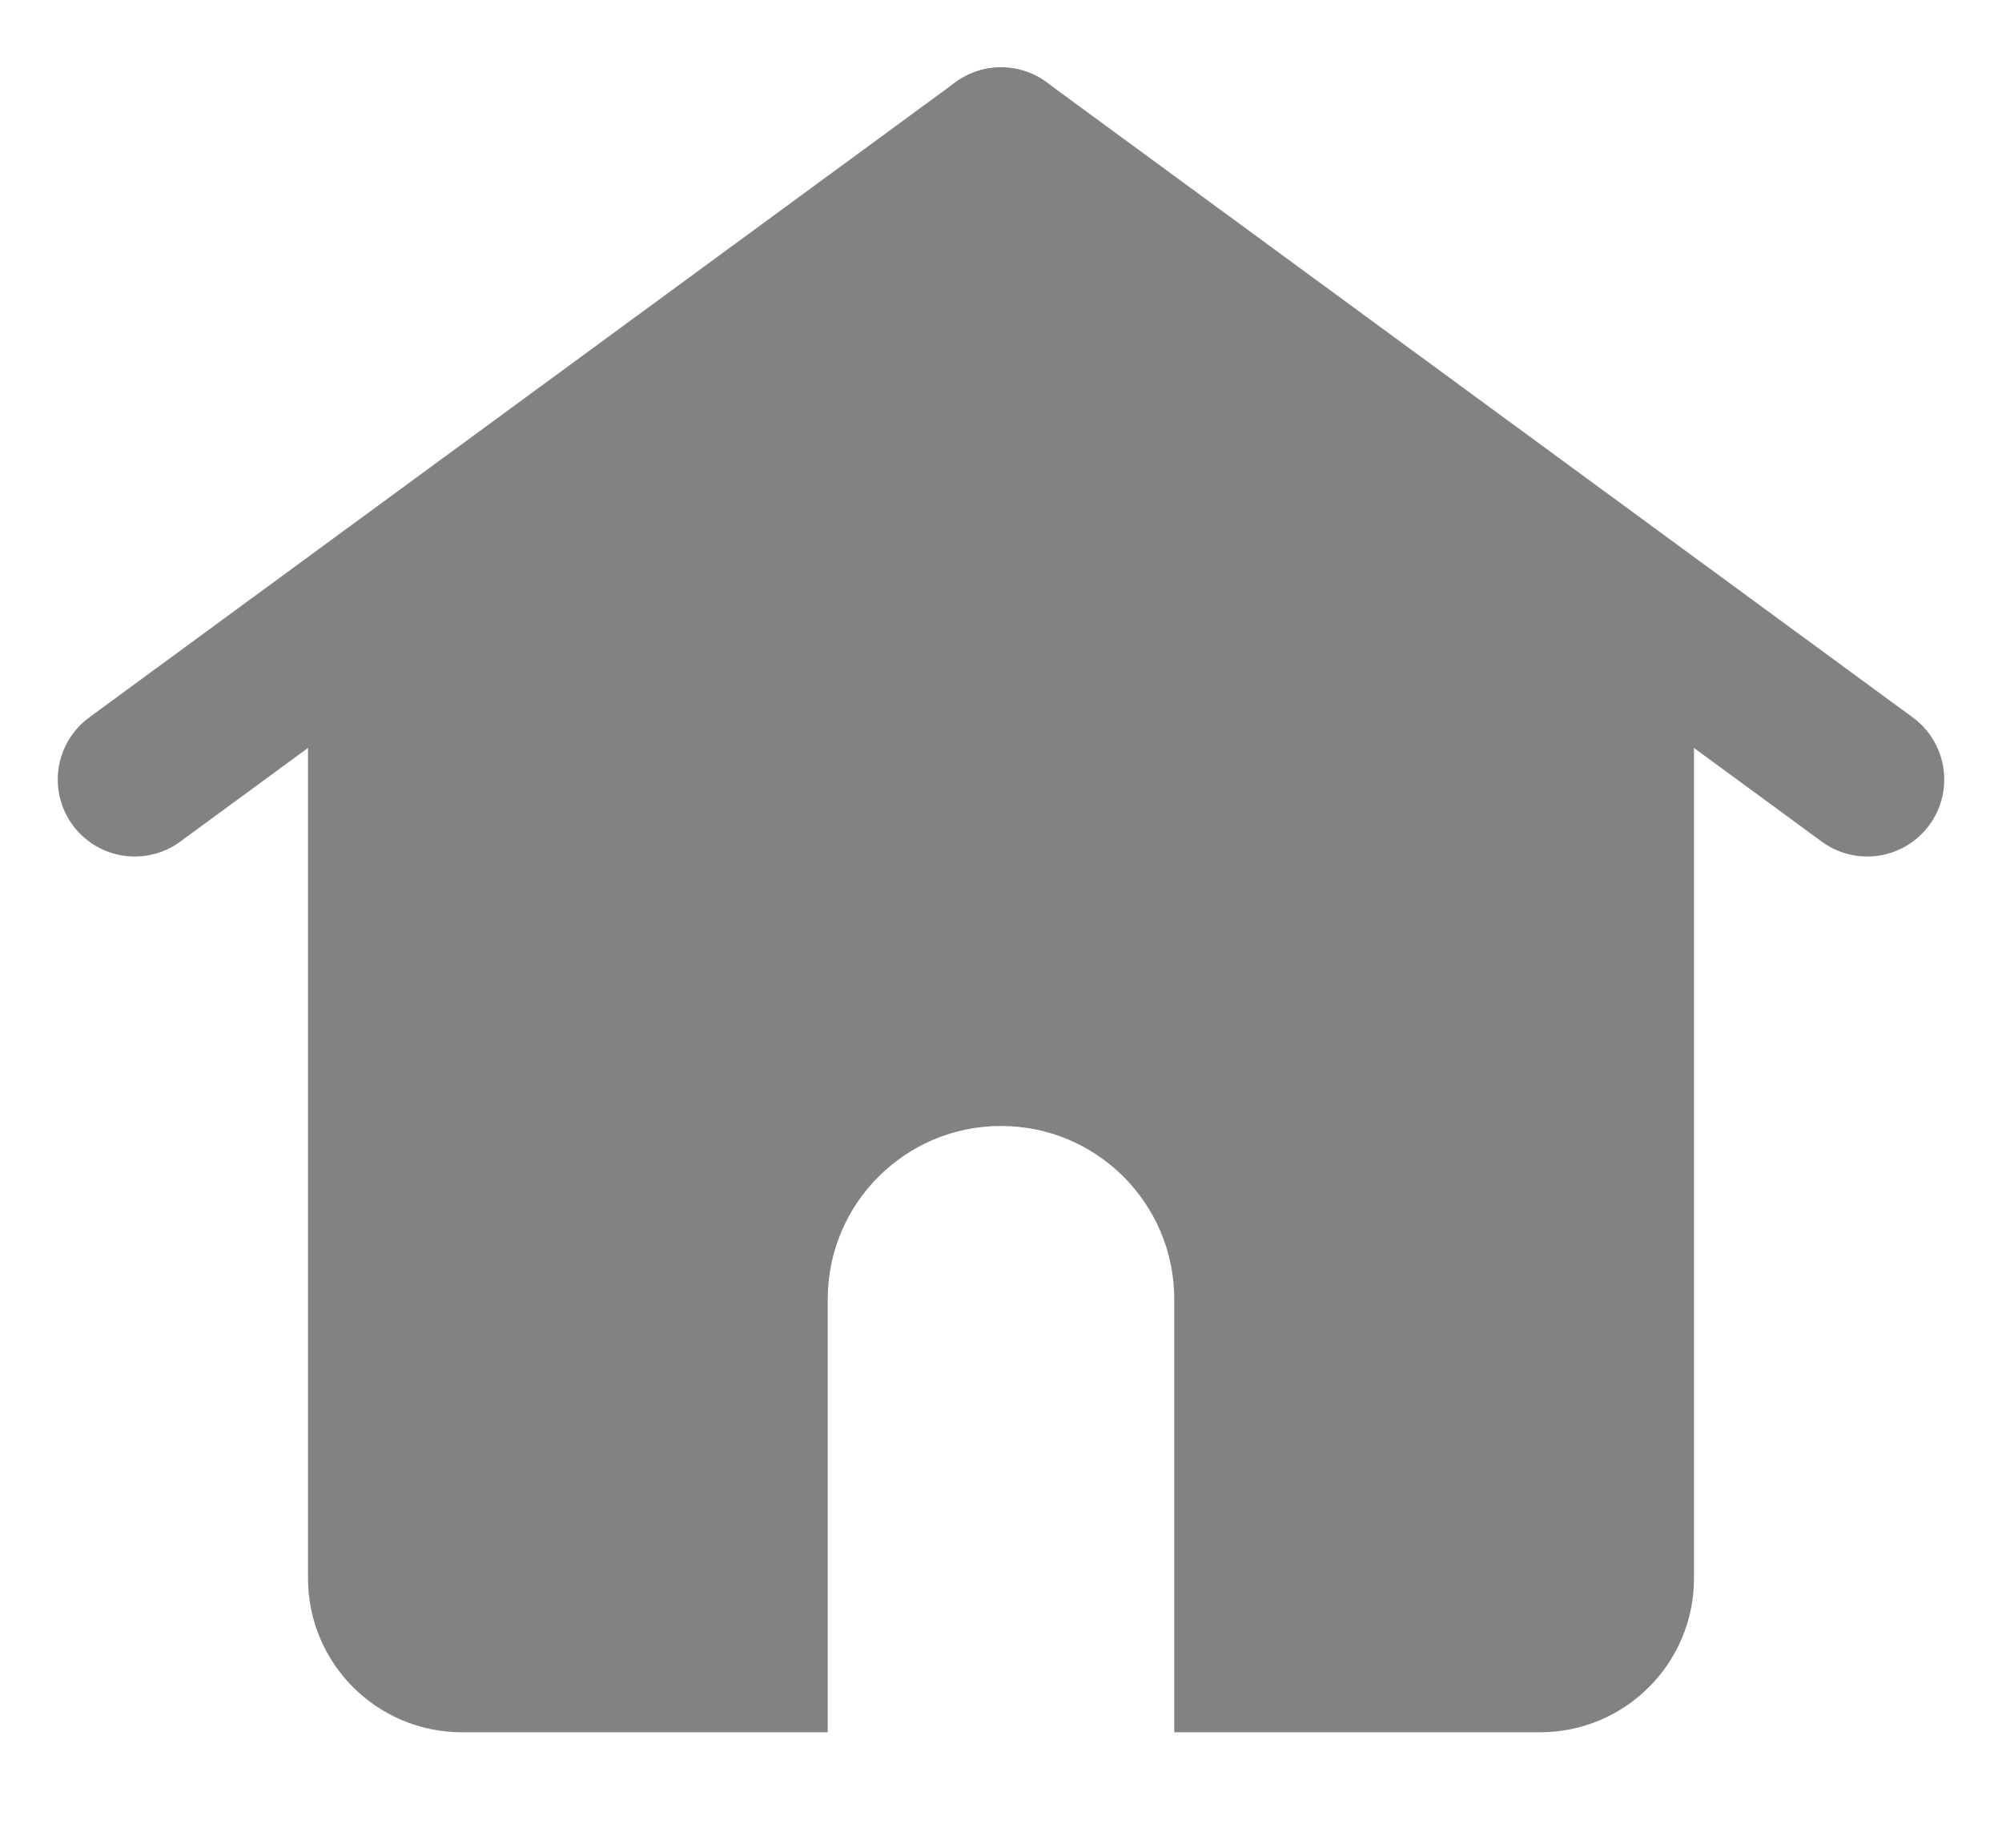
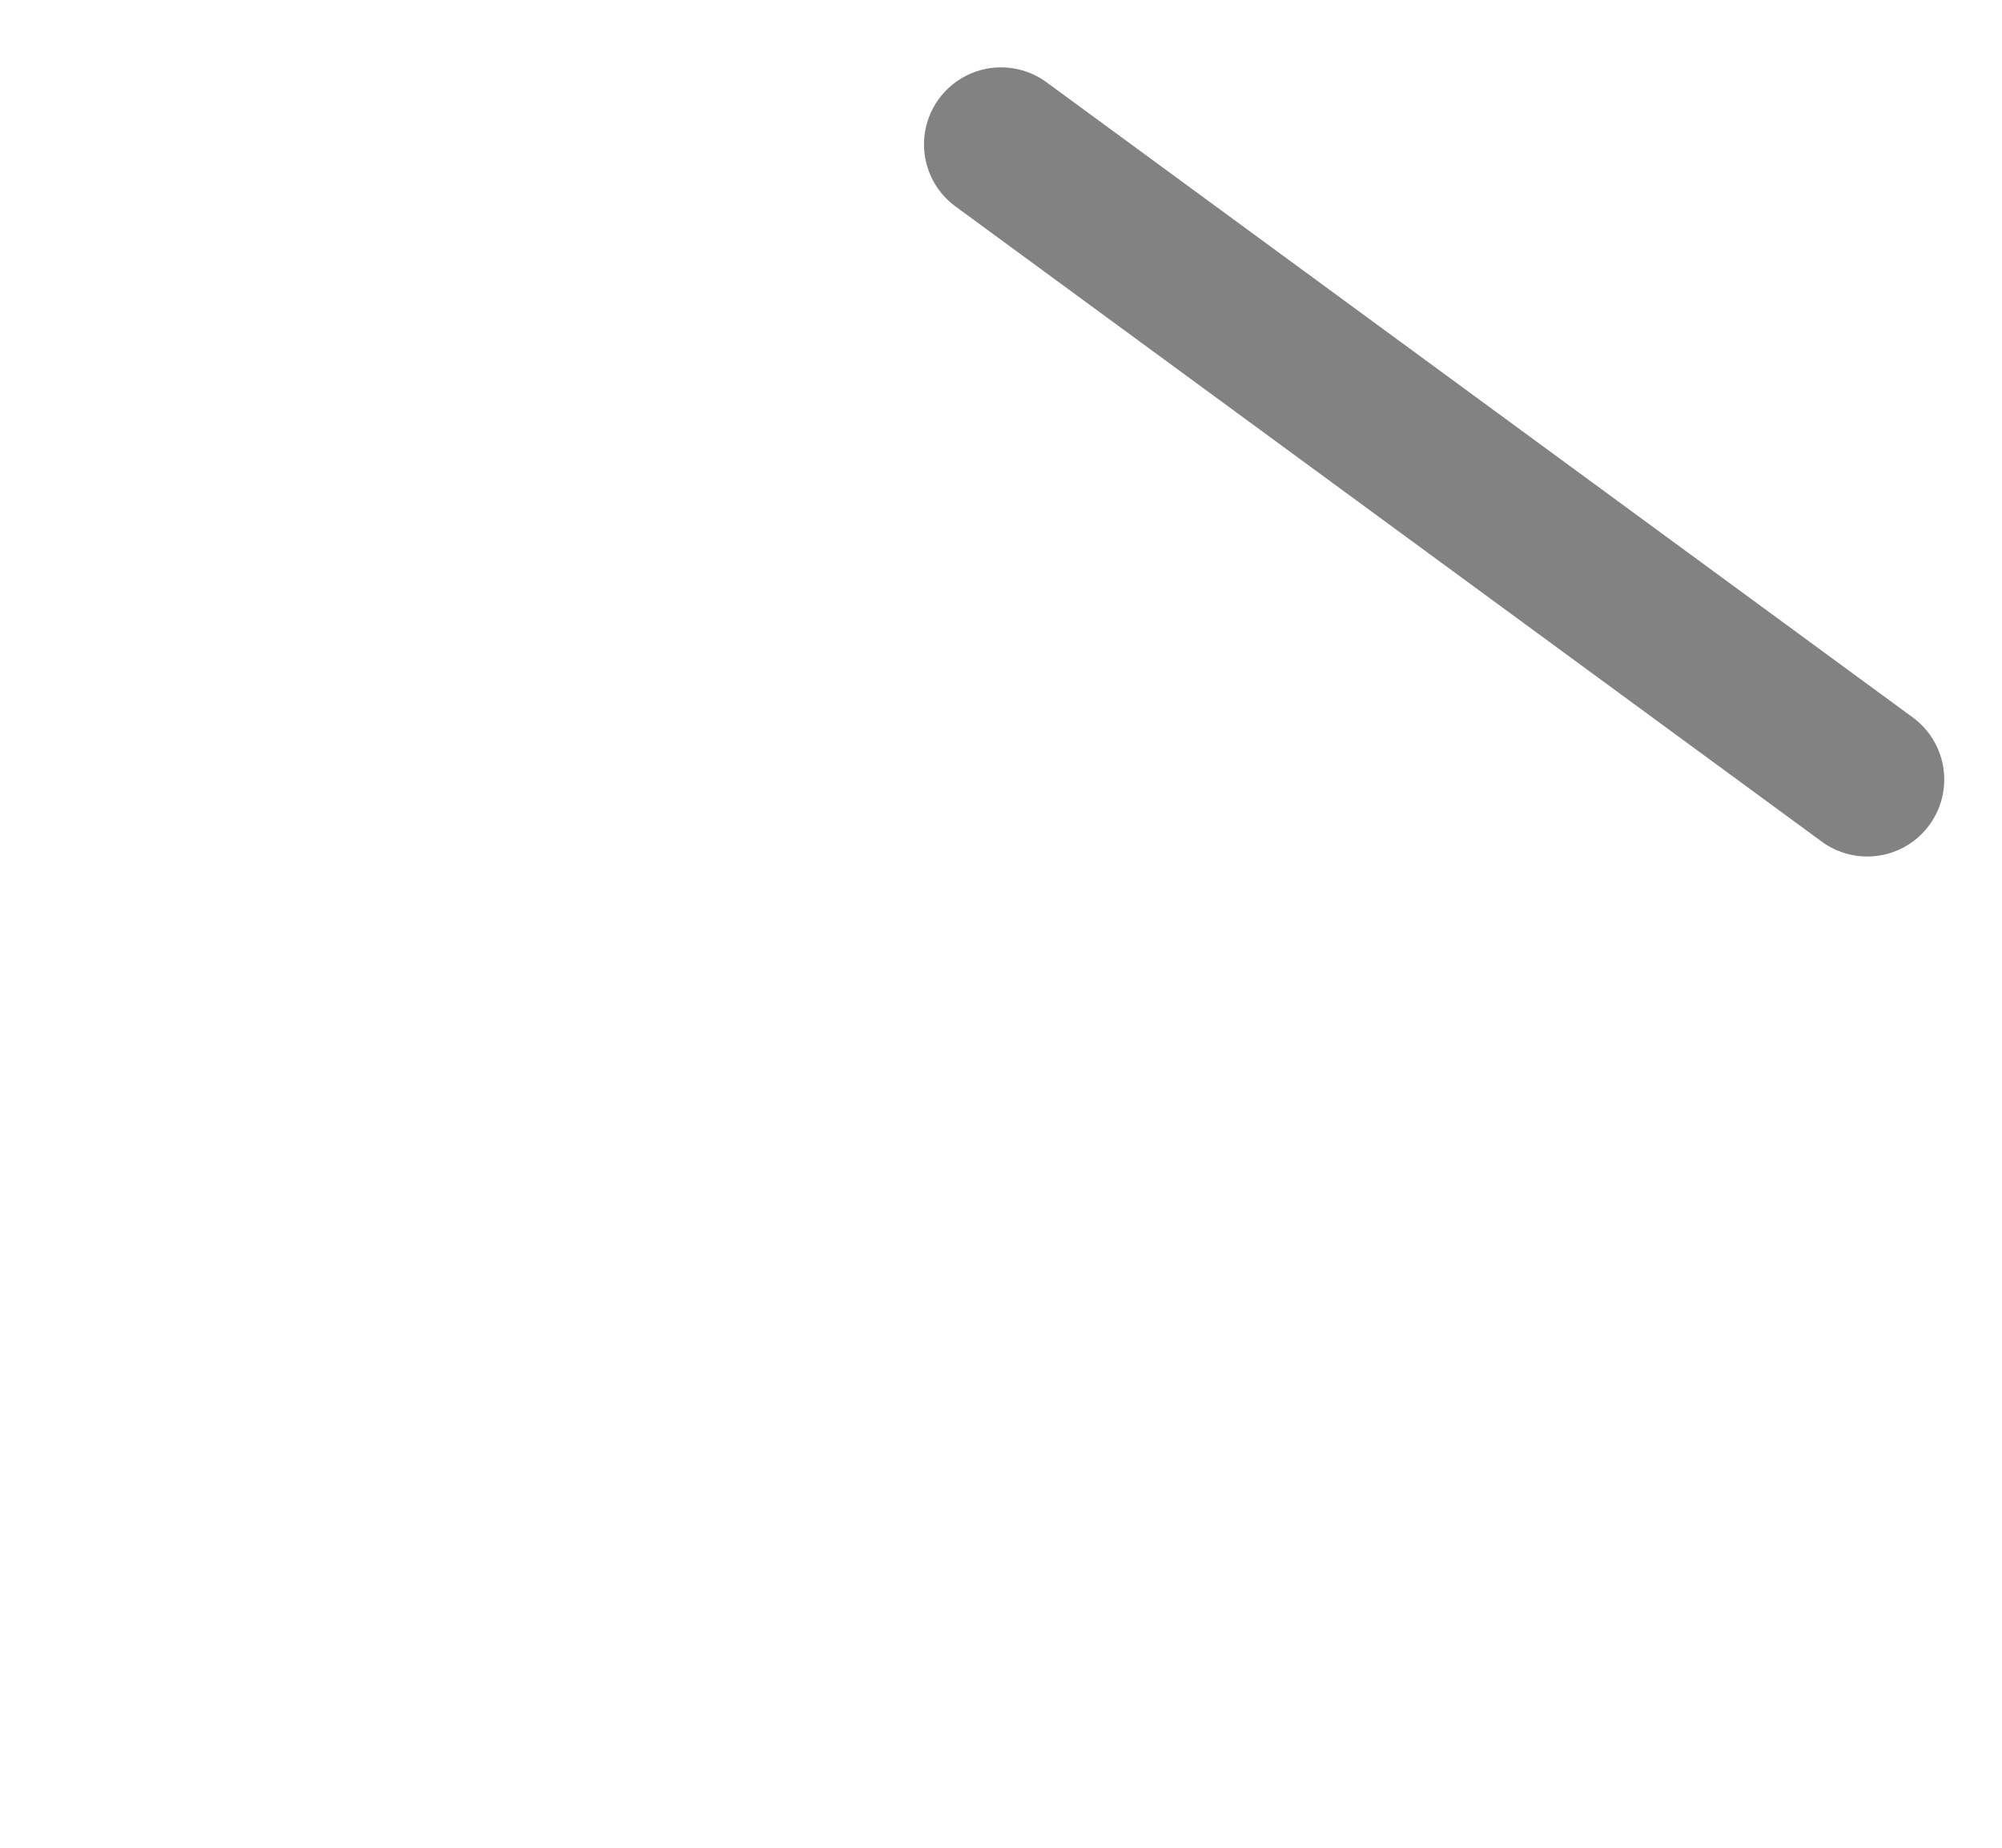
<svg xmlns="http://www.w3.org/2000/svg" width="26" height="24" viewBox="0 0 26 24" fill="none">
-   <path d="M22 20.5V8.5L13 2L4 8.5V12.375V15.75V20.5C4 21.605 4.895 22.5 6 22.5H10.75V16.875C10.75 15.632 11.757 14.625 13 14.625C14.243 14.625 15.25 15.632 15.25 16.875V22.5H20C21.105 22.5 22 21.605 22 20.5Z" fill="#828282" />
-   <path d="M13 1.875L1.75 10.125" stroke="#828282" stroke-width="2" stroke-miterlimit="1.5" stroke-linecap="round" stroke-linejoin="round" />
  <path d="M13 1.875L24.25 10.125" stroke="#828282" stroke-width="2" stroke-miterlimit="1.5" stroke-linecap="round" stroke-linejoin="round" />
</svg>